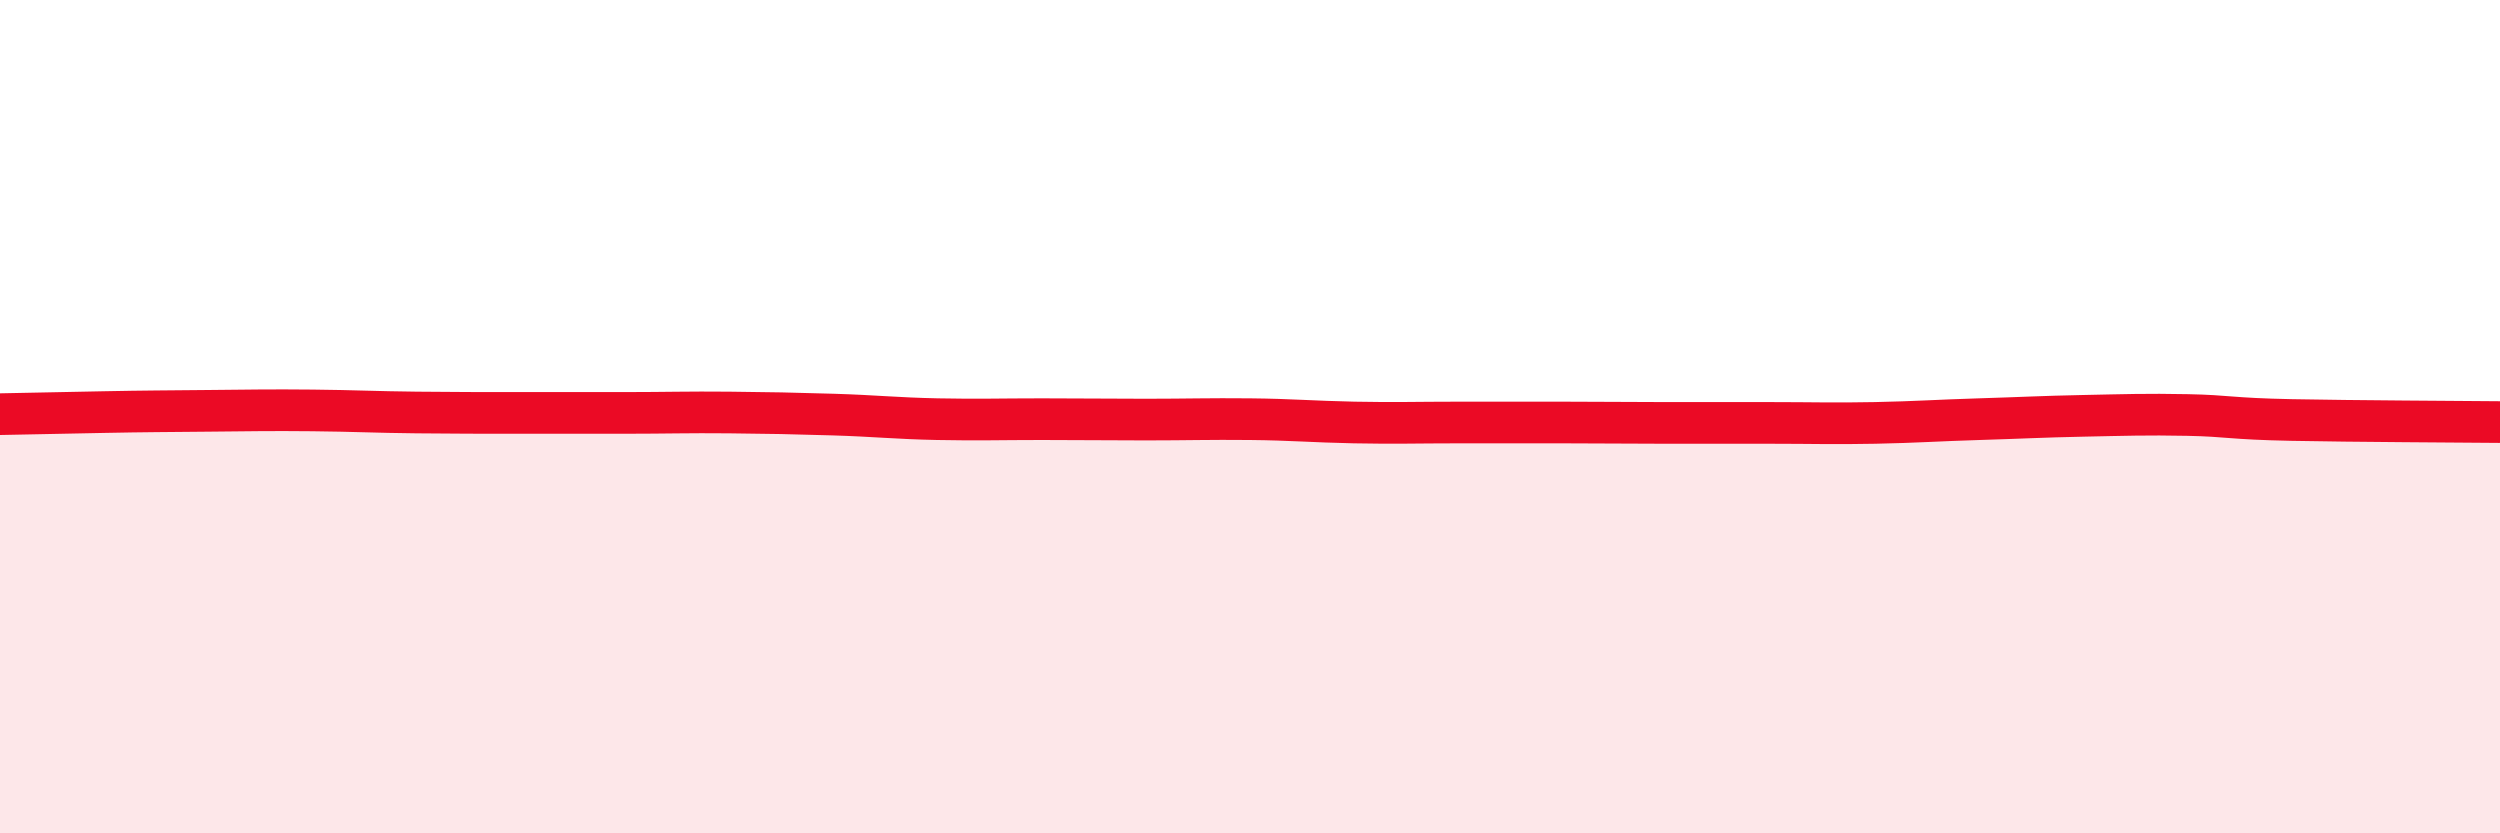
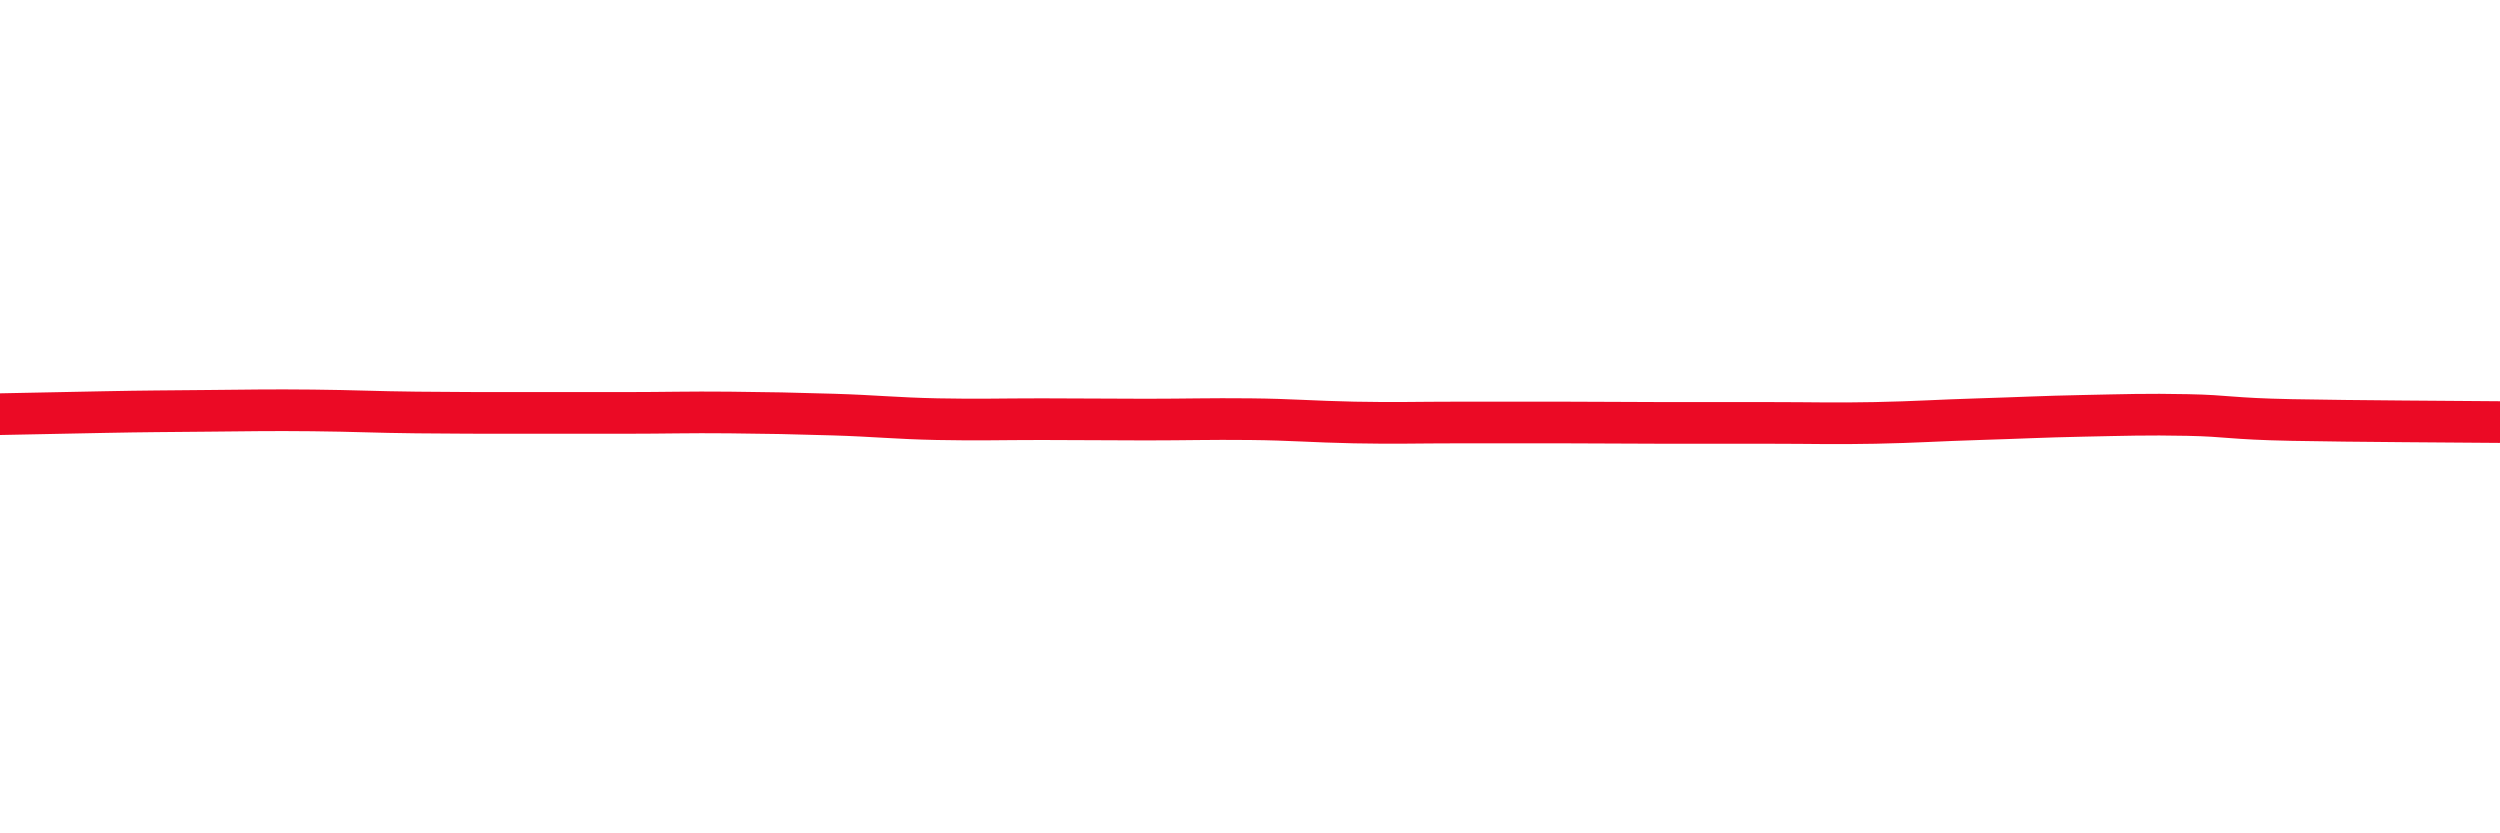
<svg xmlns="http://www.w3.org/2000/svg" width="60" height="20" viewBox="0 0 60 20">
-   <path d="M 0,9.94 C 0.5,9.93 1.5,9.91 2.5,9.89 C 3.5,9.87 4,9.87 5,9.86 C 6,9.85 6.5,9.84 7.5,9.85 C 8.5,9.86 9,9.89 10,9.9 C 11,9.91 11.5,9.91 12.5,9.91 C 13.5,9.91 14,9.91 15,9.91 C 16,9.91 16.5,9.89 17.5,9.9 C 18.5,9.91 19,9.92 20,9.95 C 21,9.98 21.5,10.04 22.5,10.06 C 23.5,10.08 24,10.06 25,10.06 C 26,10.06 26.5,10.07 27.5,10.07 C 28.5,10.07 29,10.05 30,10.06 C 31,10.07 31.5,10.12 32.5,10.14 C 33.5,10.16 34,10.14 35,10.14 C 36,10.14 36.5,10.14 37.5,10.14 C 38.5,10.14 39,10.15 40,10.15 C 41,10.15 41.5,10.15 42.5,10.15 C 43.5,10.15 44,10.17 45,10.15 C 46,10.13 46.5,10.09 47.5,10.06 C 48.5,10.03 49,10 50,9.98 C 51,9.96 51.5,9.94 52.5,9.96 C 53.5,9.98 53.5,10.05 55,10.08 C 56.5,10.11 59,10.12 60,10.13L60 20L0 20Z" fill="#EB0A25" opacity="0.1" stroke-linecap="round" stroke-linejoin="round" />
  <path d="M 0,9.94 C 0.5,9.93 1.5,9.91 2.5,9.89 C 3.5,9.87 4,9.87 5,9.86 C 6,9.85 6.5,9.84 7.5,9.85 C 8.5,9.86 9,9.89 10,9.9 C 11,9.91 11.5,9.91 12.5,9.91 C 13.5,9.91 14,9.91 15,9.91 C 16,9.91 16.5,9.89 17.5,9.9 C 18.5,9.91 19,9.92 20,9.95 C 21,9.98 21.5,10.04 22.5,10.06 C 23.5,10.08 24,10.06 25,10.06 C 26,10.06 26.5,10.07 27.5,10.07 C 28.5,10.07 29,10.05 30,10.06 C 31,10.07 31.5,10.12 32.5,10.14 C 33.5,10.16 34,10.14 35,10.14 C 36,10.14 36.5,10.14 37.5,10.14 C 38.5,10.14 39,10.15 40,10.15 C 41,10.15 41.5,10.15 42.5,10.15 C 43.5,10.15 44,10.17 45,10.15 C 46,10.13 46.5,10.09 47.5,10.06 C 48.5,10.03 49,10 50,9.98 C 51,9.96 51.5,9.94 52.5,9.96 C 53.5,9.98 53.5,10.05 55,10.08 C 56.5,10.11 59,10.12 60,10.13" stroke="#EB0A25" stroke-width="1" fill="none" stroke-linecap="round" stroke-linejoin="round" />
</svg>